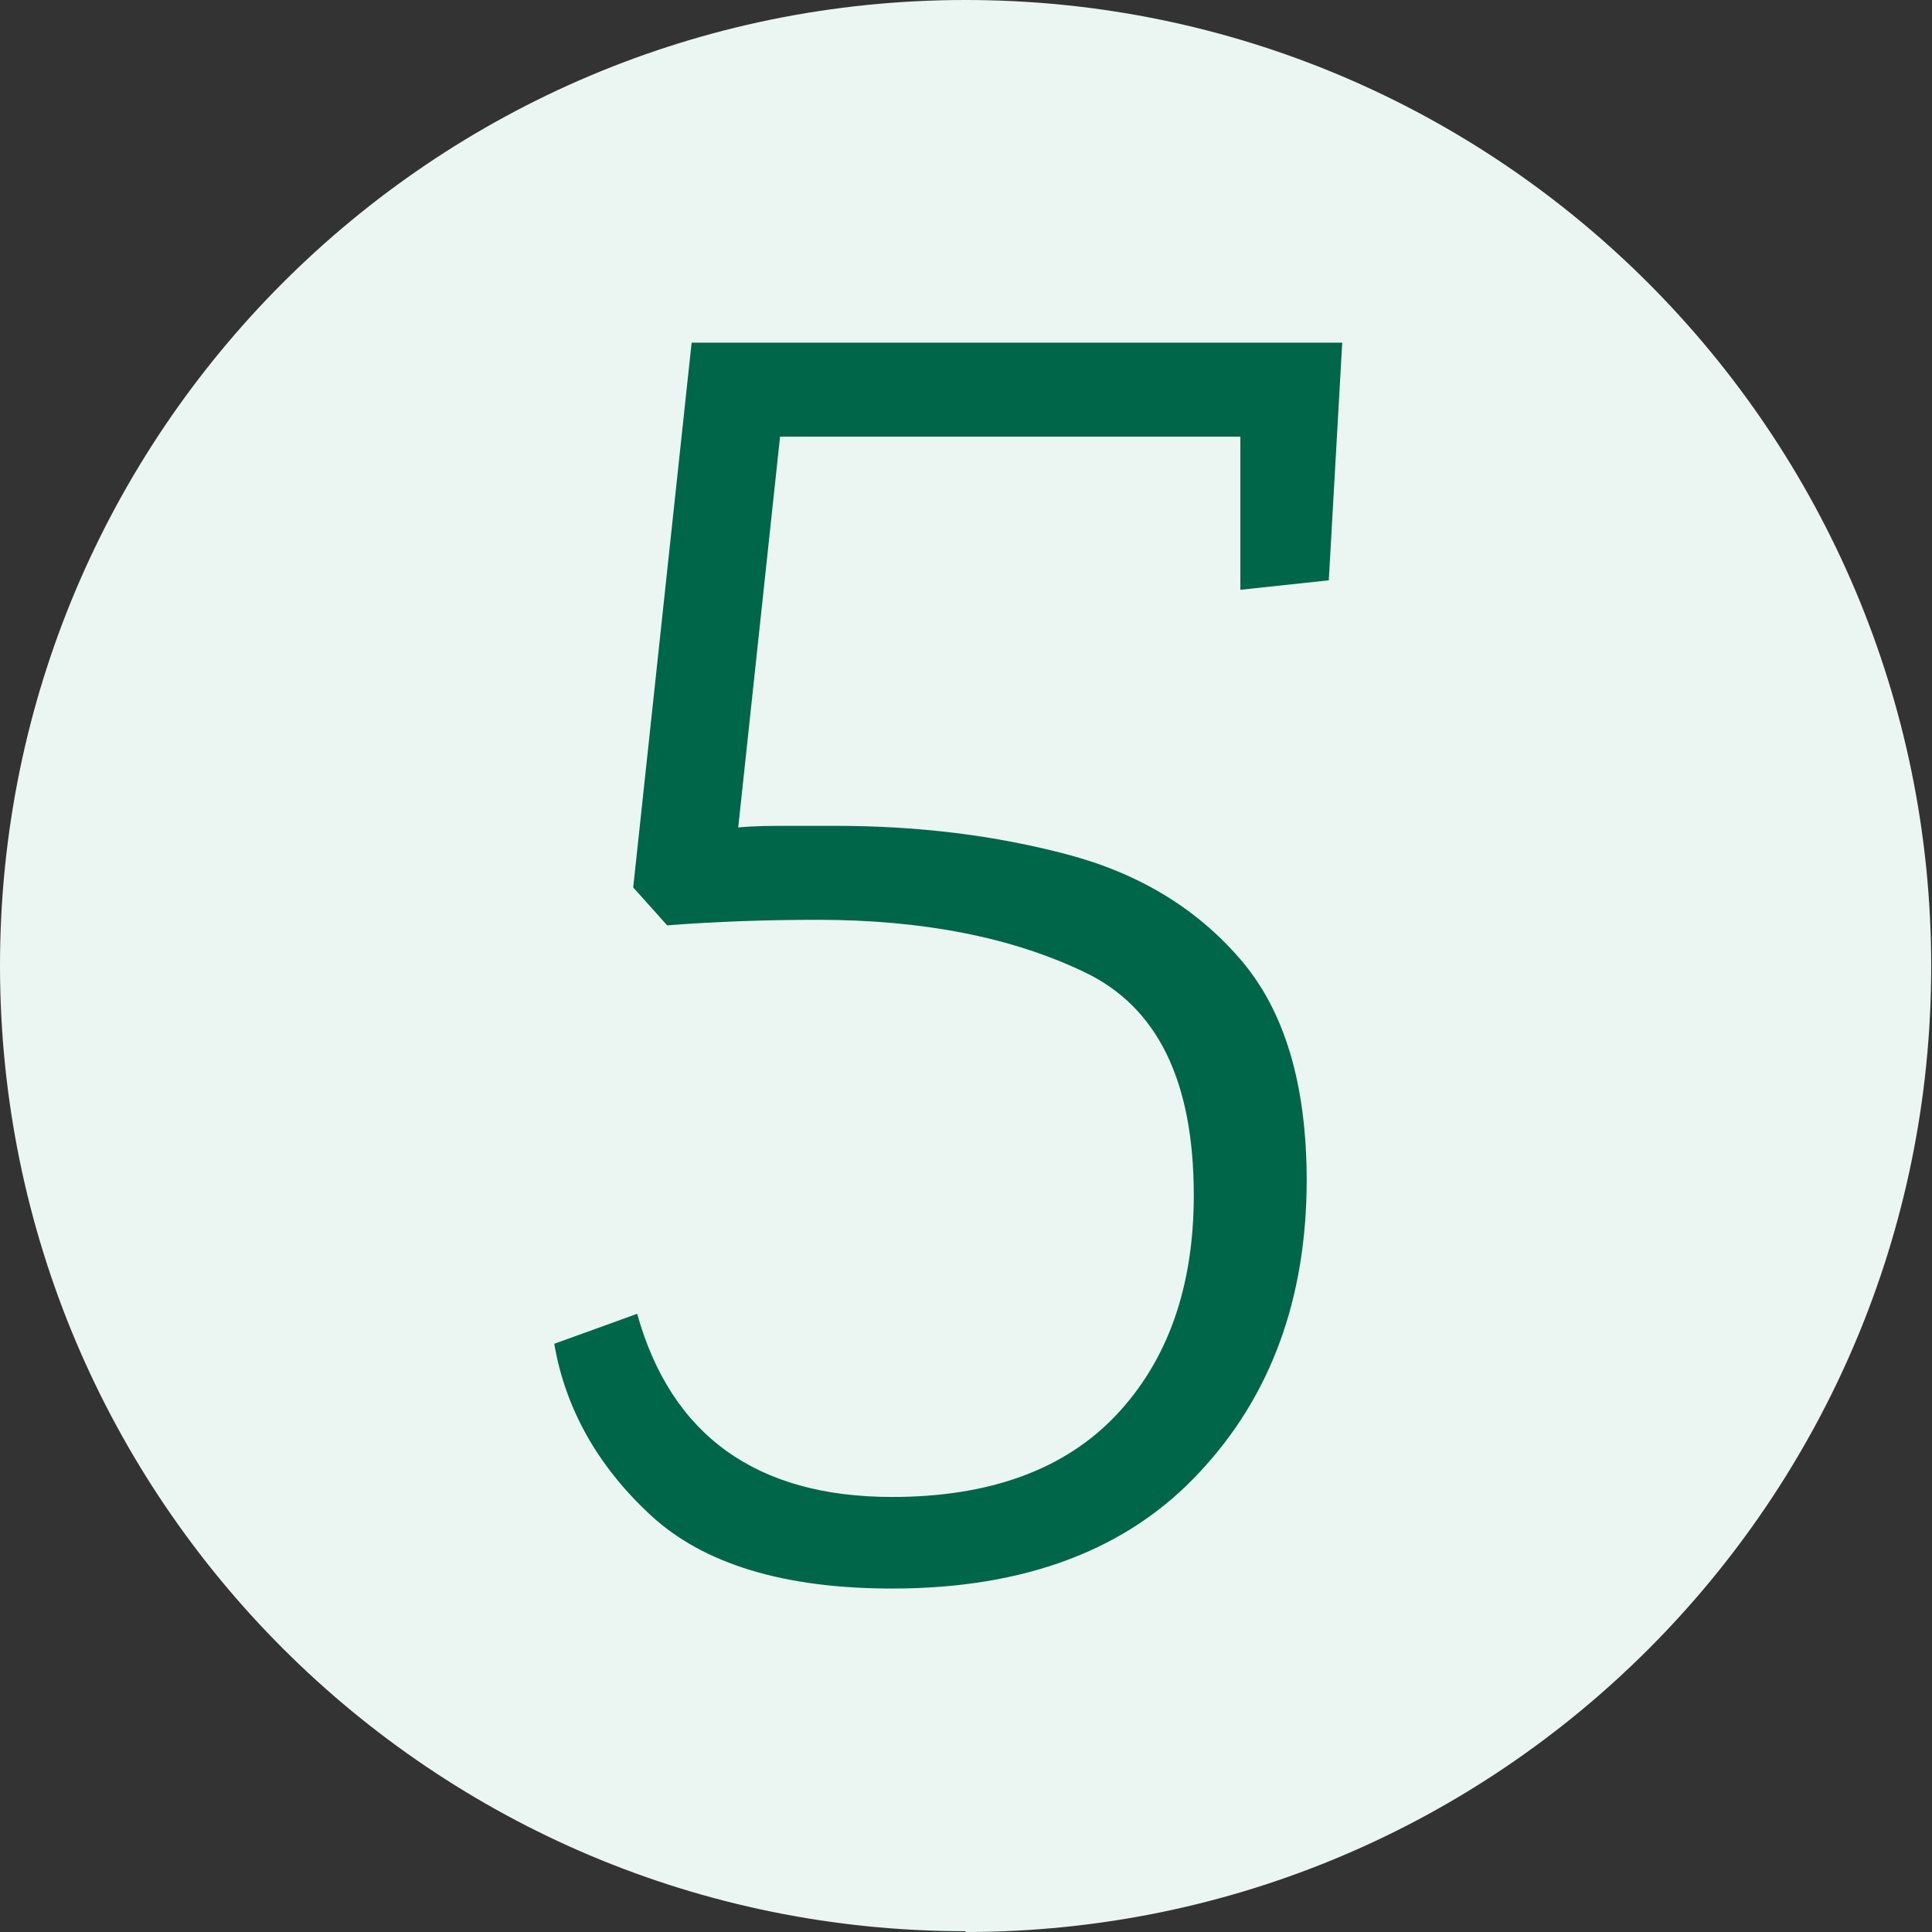
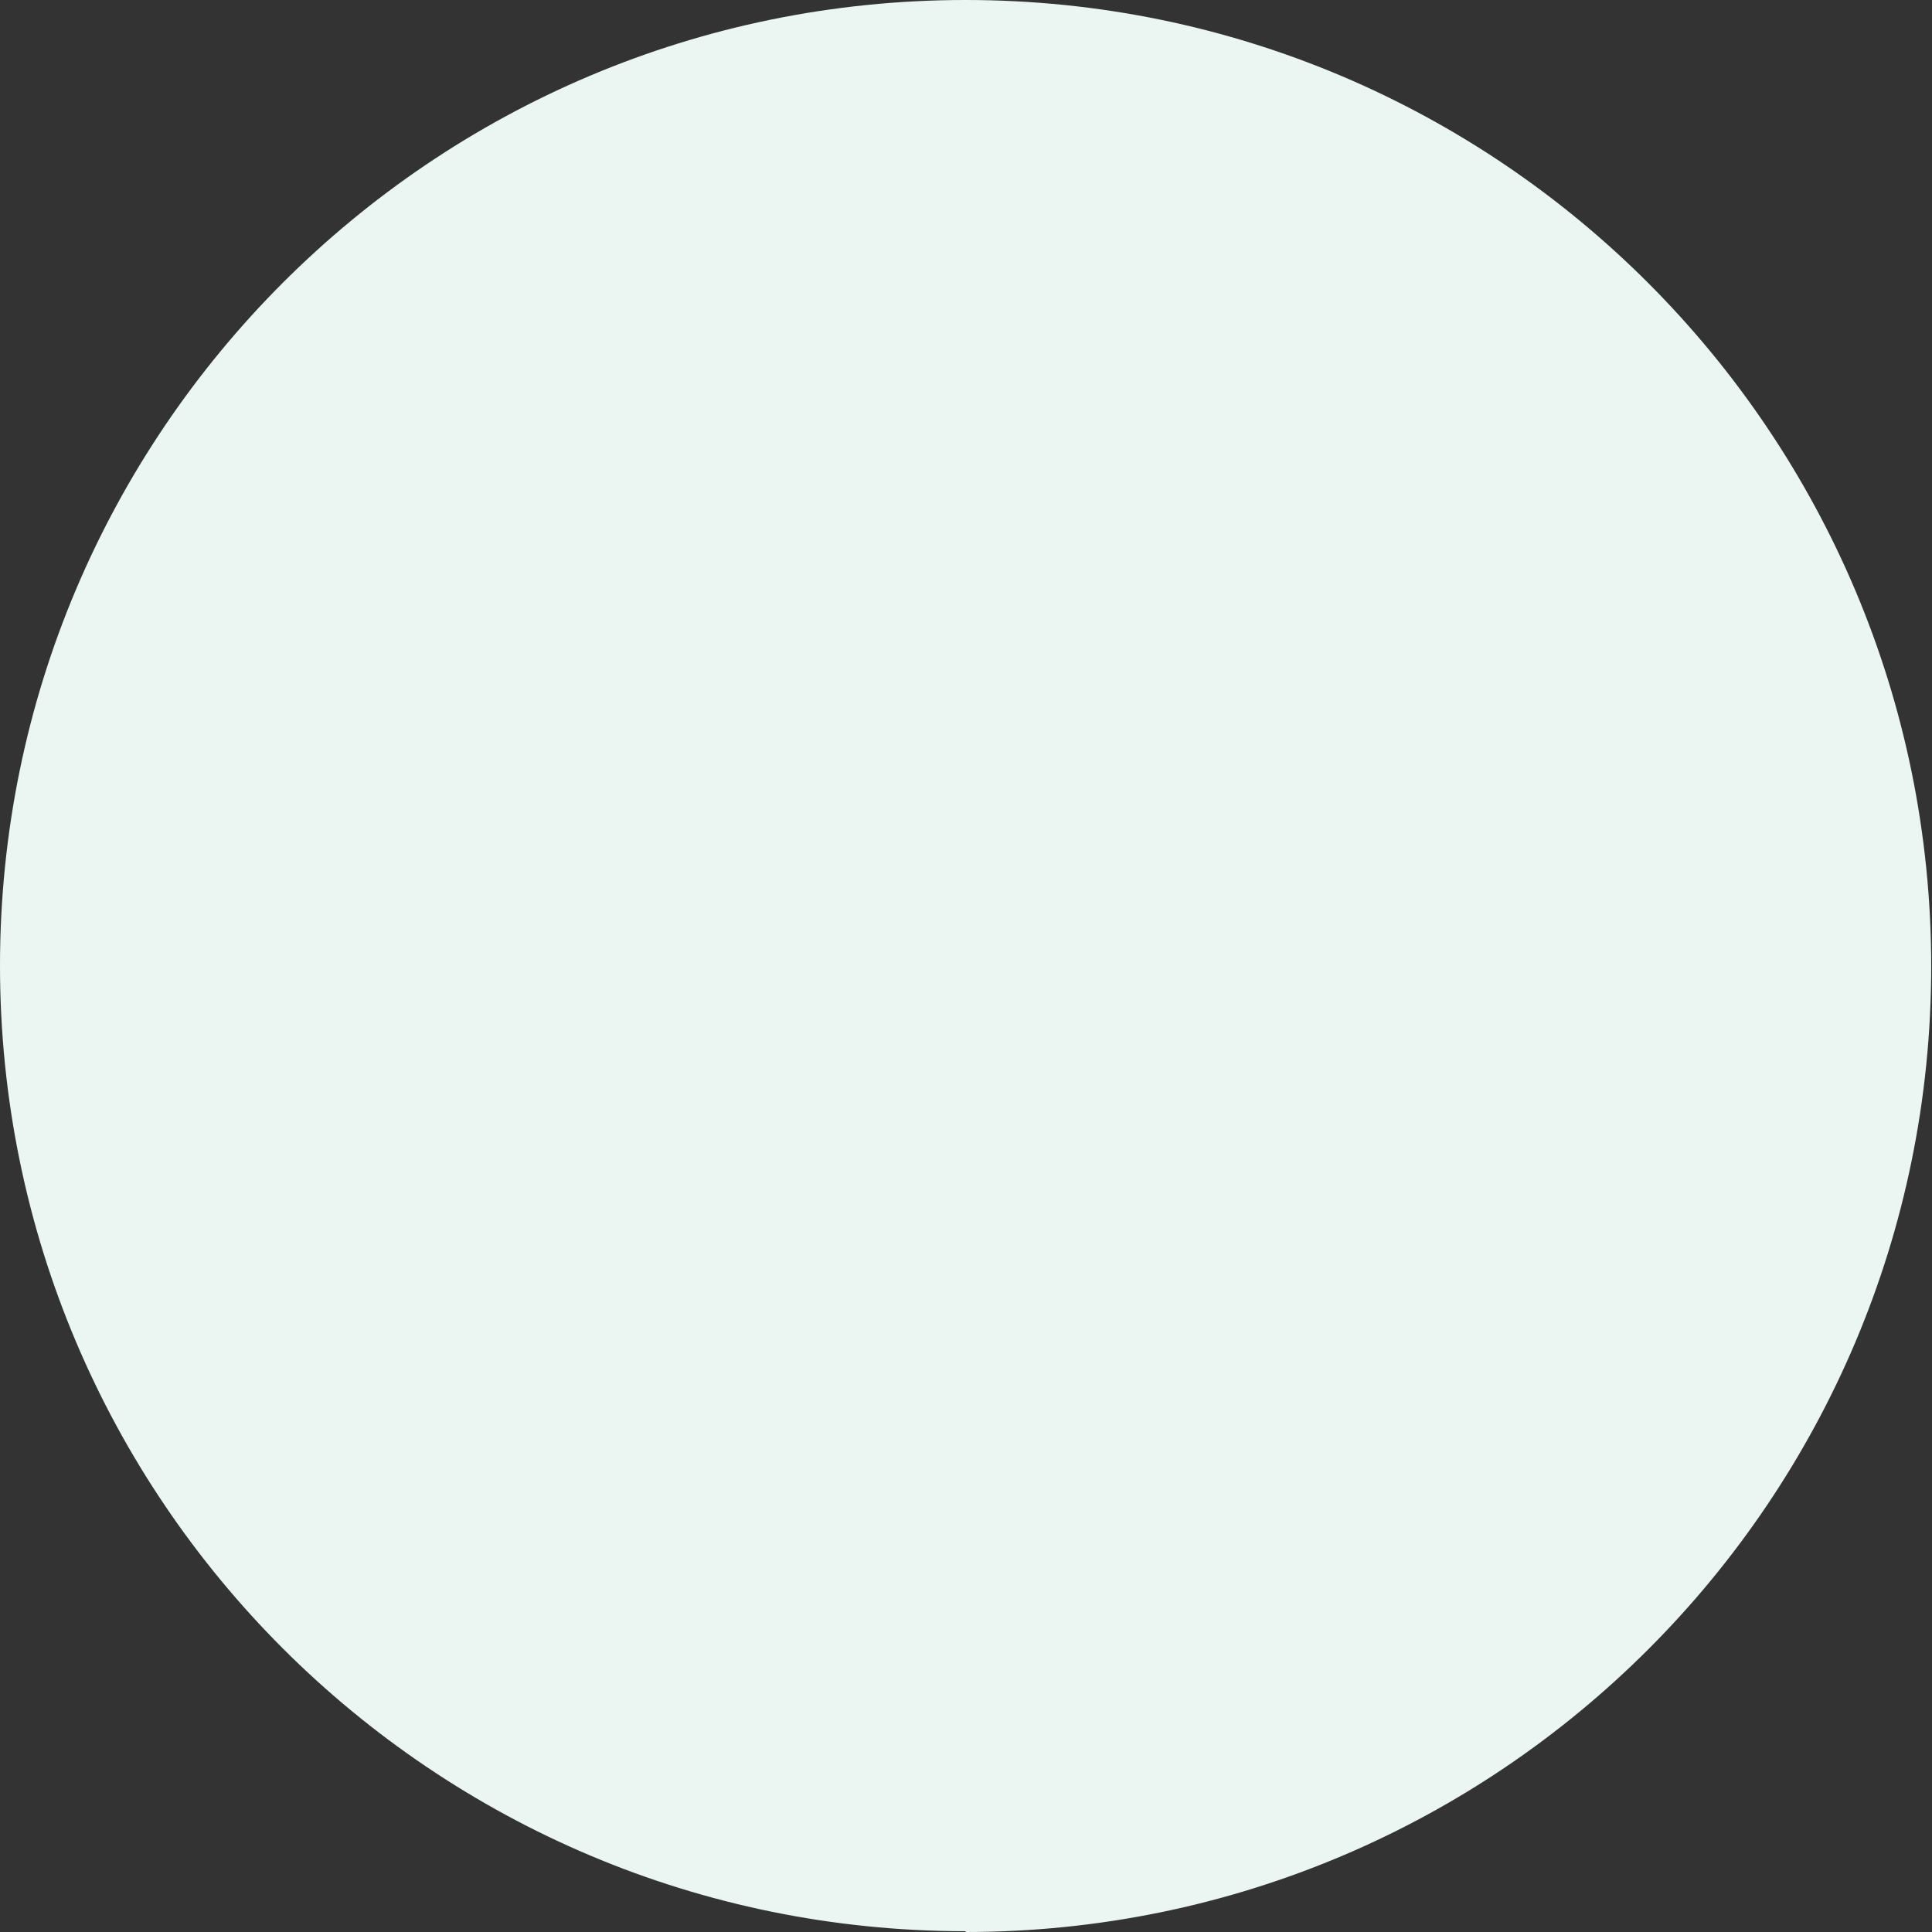
<svg xmlns="http://www.w3.org/2000/svg" id="Laag_2" viewBox="0 0 24.47 24.47" width="24.47" height="24.47" x="0" y="0">
  <rect x="0" y="0" width="24.47" height="24.47" fill="#333333" stroke="none" />
  <defs>
    <style>.cls-1{fill:#006649;}.cls-2{fill:#ebf6f2;}</style>
  </defs>
  <g id="Laag_1-2">
    <g>
      <path id="Path_315" class="cls-2" d="M12.23,24.47c6.76,0,12.23-5.48,12.23-12.23S18.99,0,12.23,0,0,5.48,0,12.23c0,0,0,0,0,0,0,6.76,5.48,12.23,12.23,12.23Z" />
-       <path class="cls-1" d="M16.55,14.94c0,1.5-.45,2.74-1.36,3.71-.91,.98-2.21,1.47-3.89,1.47-1.37,0-2.39-.31-3.06-.93-.67-.62-1.08-1.35-1.22-2.17l1.05-.38c.43,1.54,1.51,2.32,3.23,2.32,1.24,0,2.19-.35,2.84-1.04,.65-.69,.98-1.62,.98-2.78,0-1.45-.46-2.39-1.39-2.83-.92-.44-2.05-.66-3.37-.66-.62,0-1.26,.02-1.91,.07l-.43-.48,.74-6.9h8.24l-.17,3.01-1.12,.12v-1.94h-5.83l-.53,4.95c.21-.02,.42-.02,.63-.02h.61c1.04,0,2.01,.12,2.92,.36,.91,.24,1.64,.68,2.2,1.33,.56,.65,.84,1.58,.84,2.81Z" />
    </g>
  </g>
</svg>